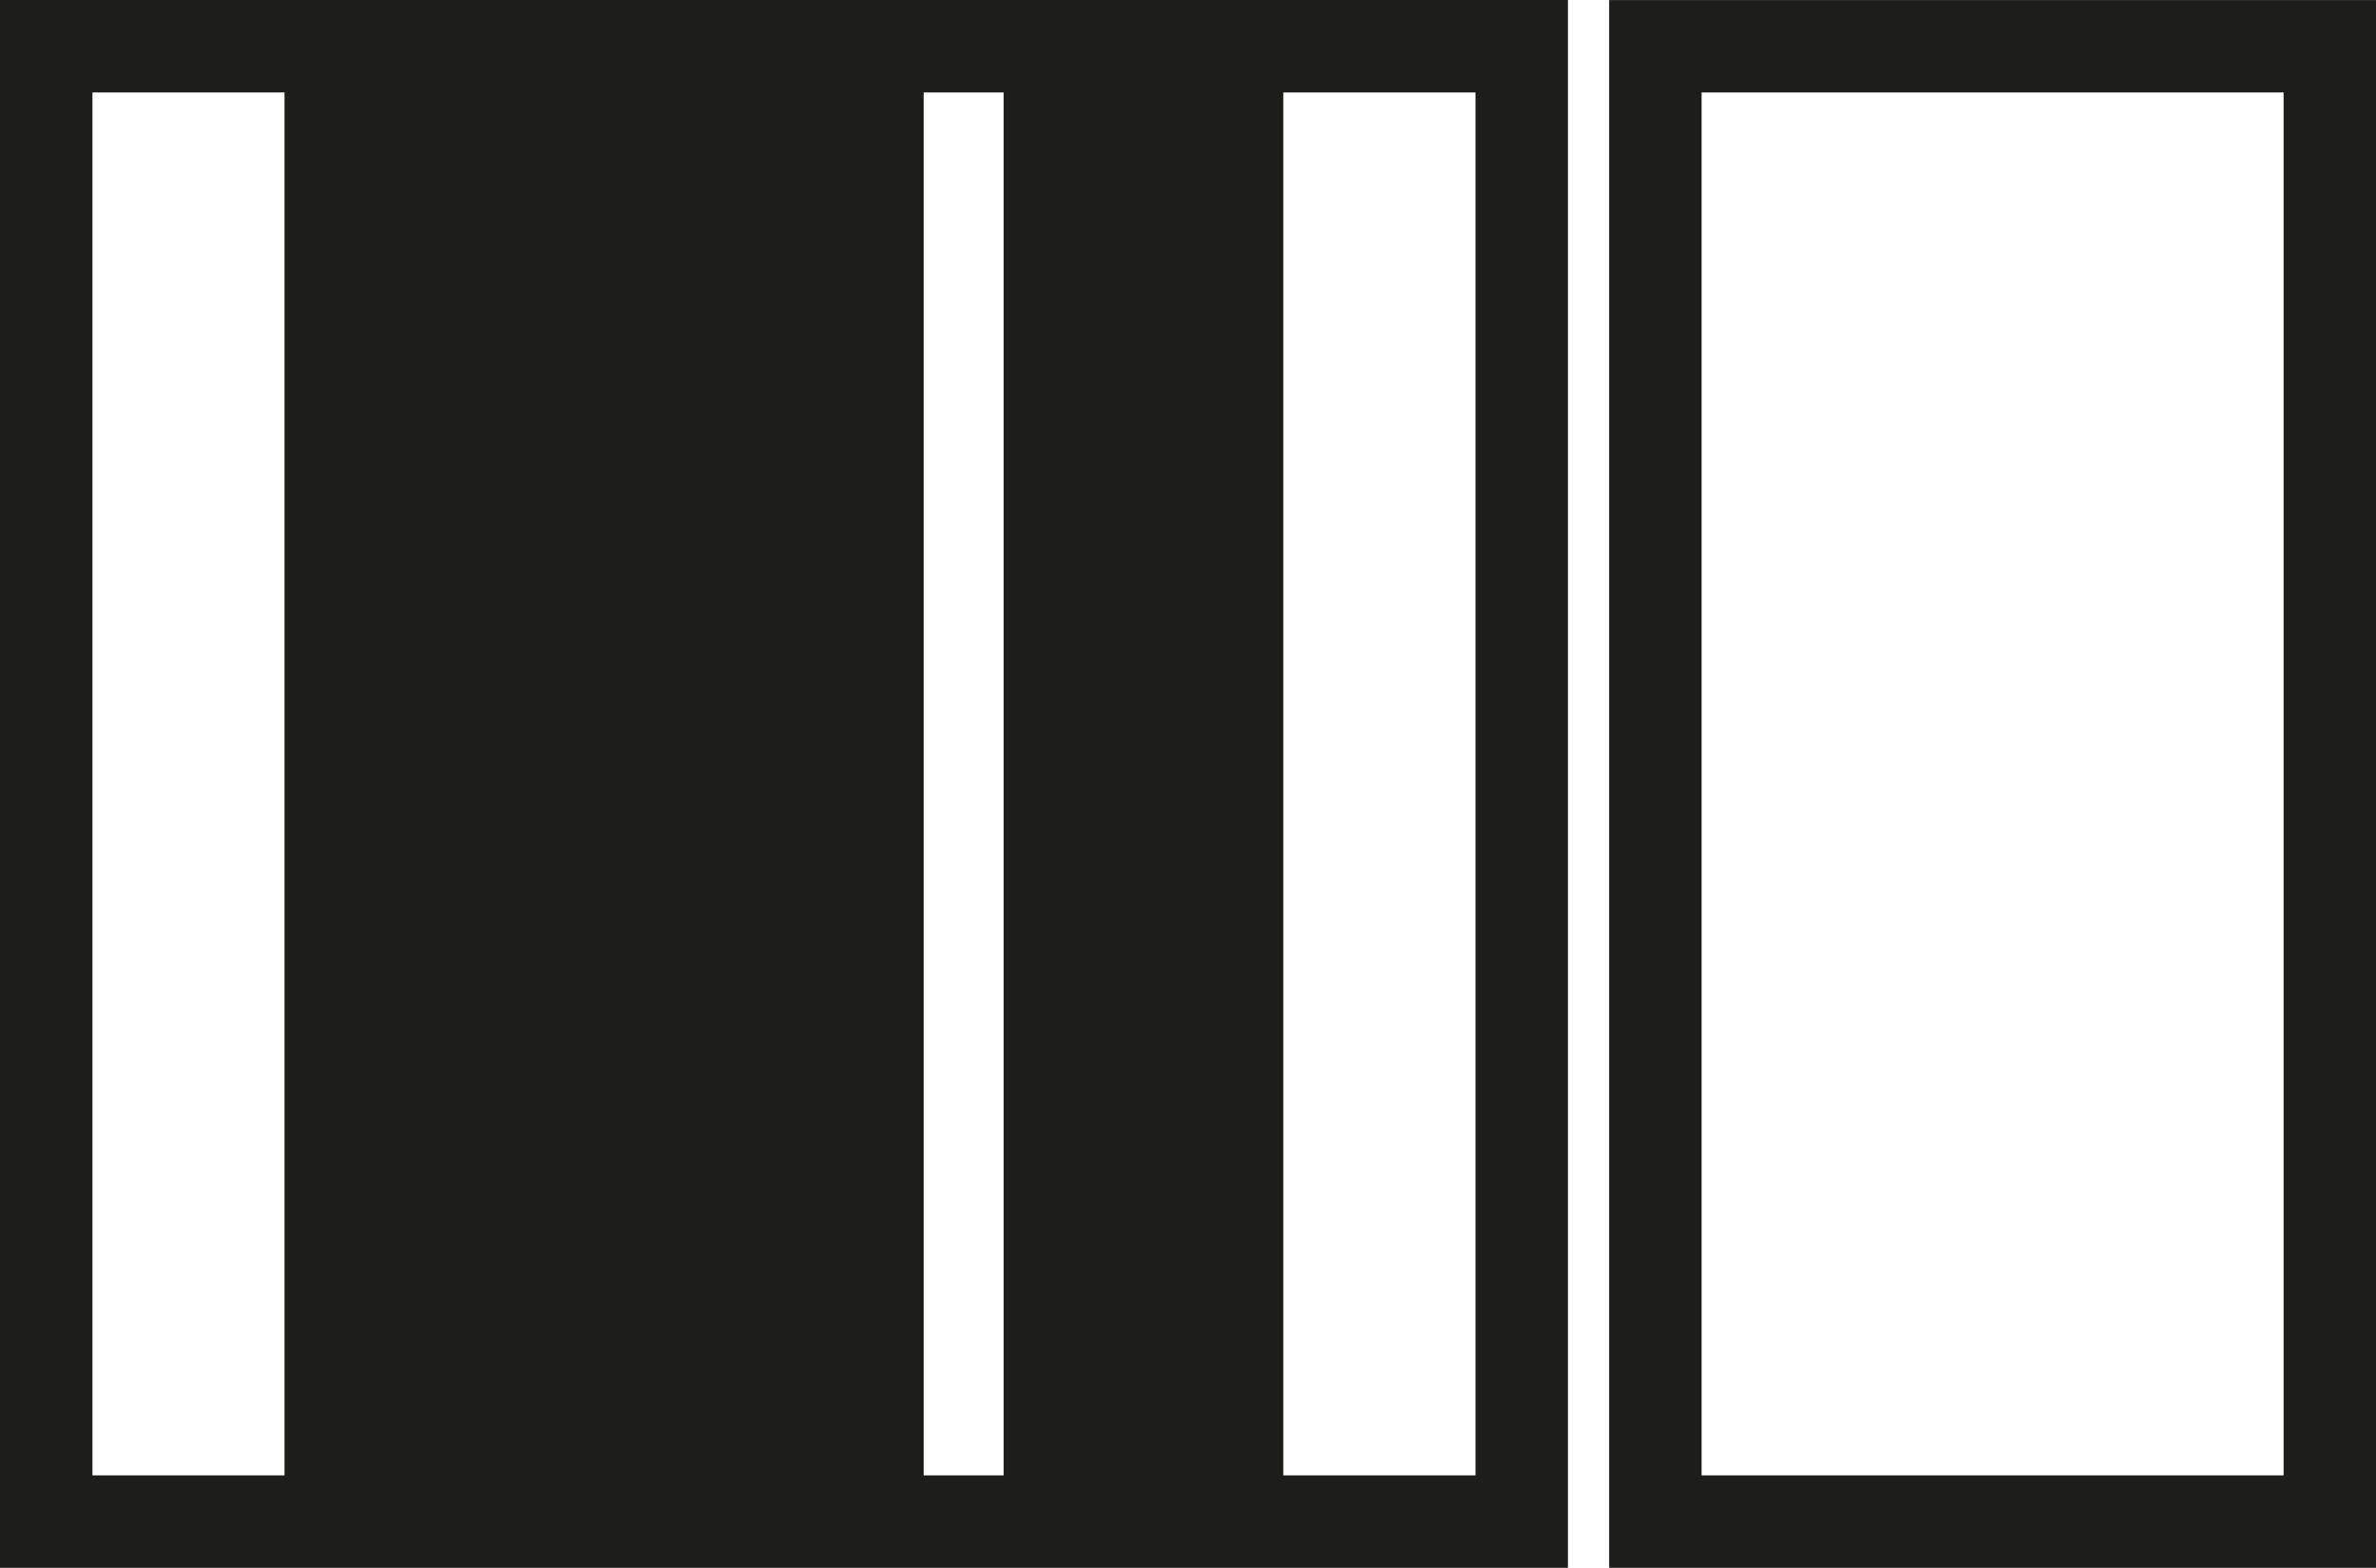
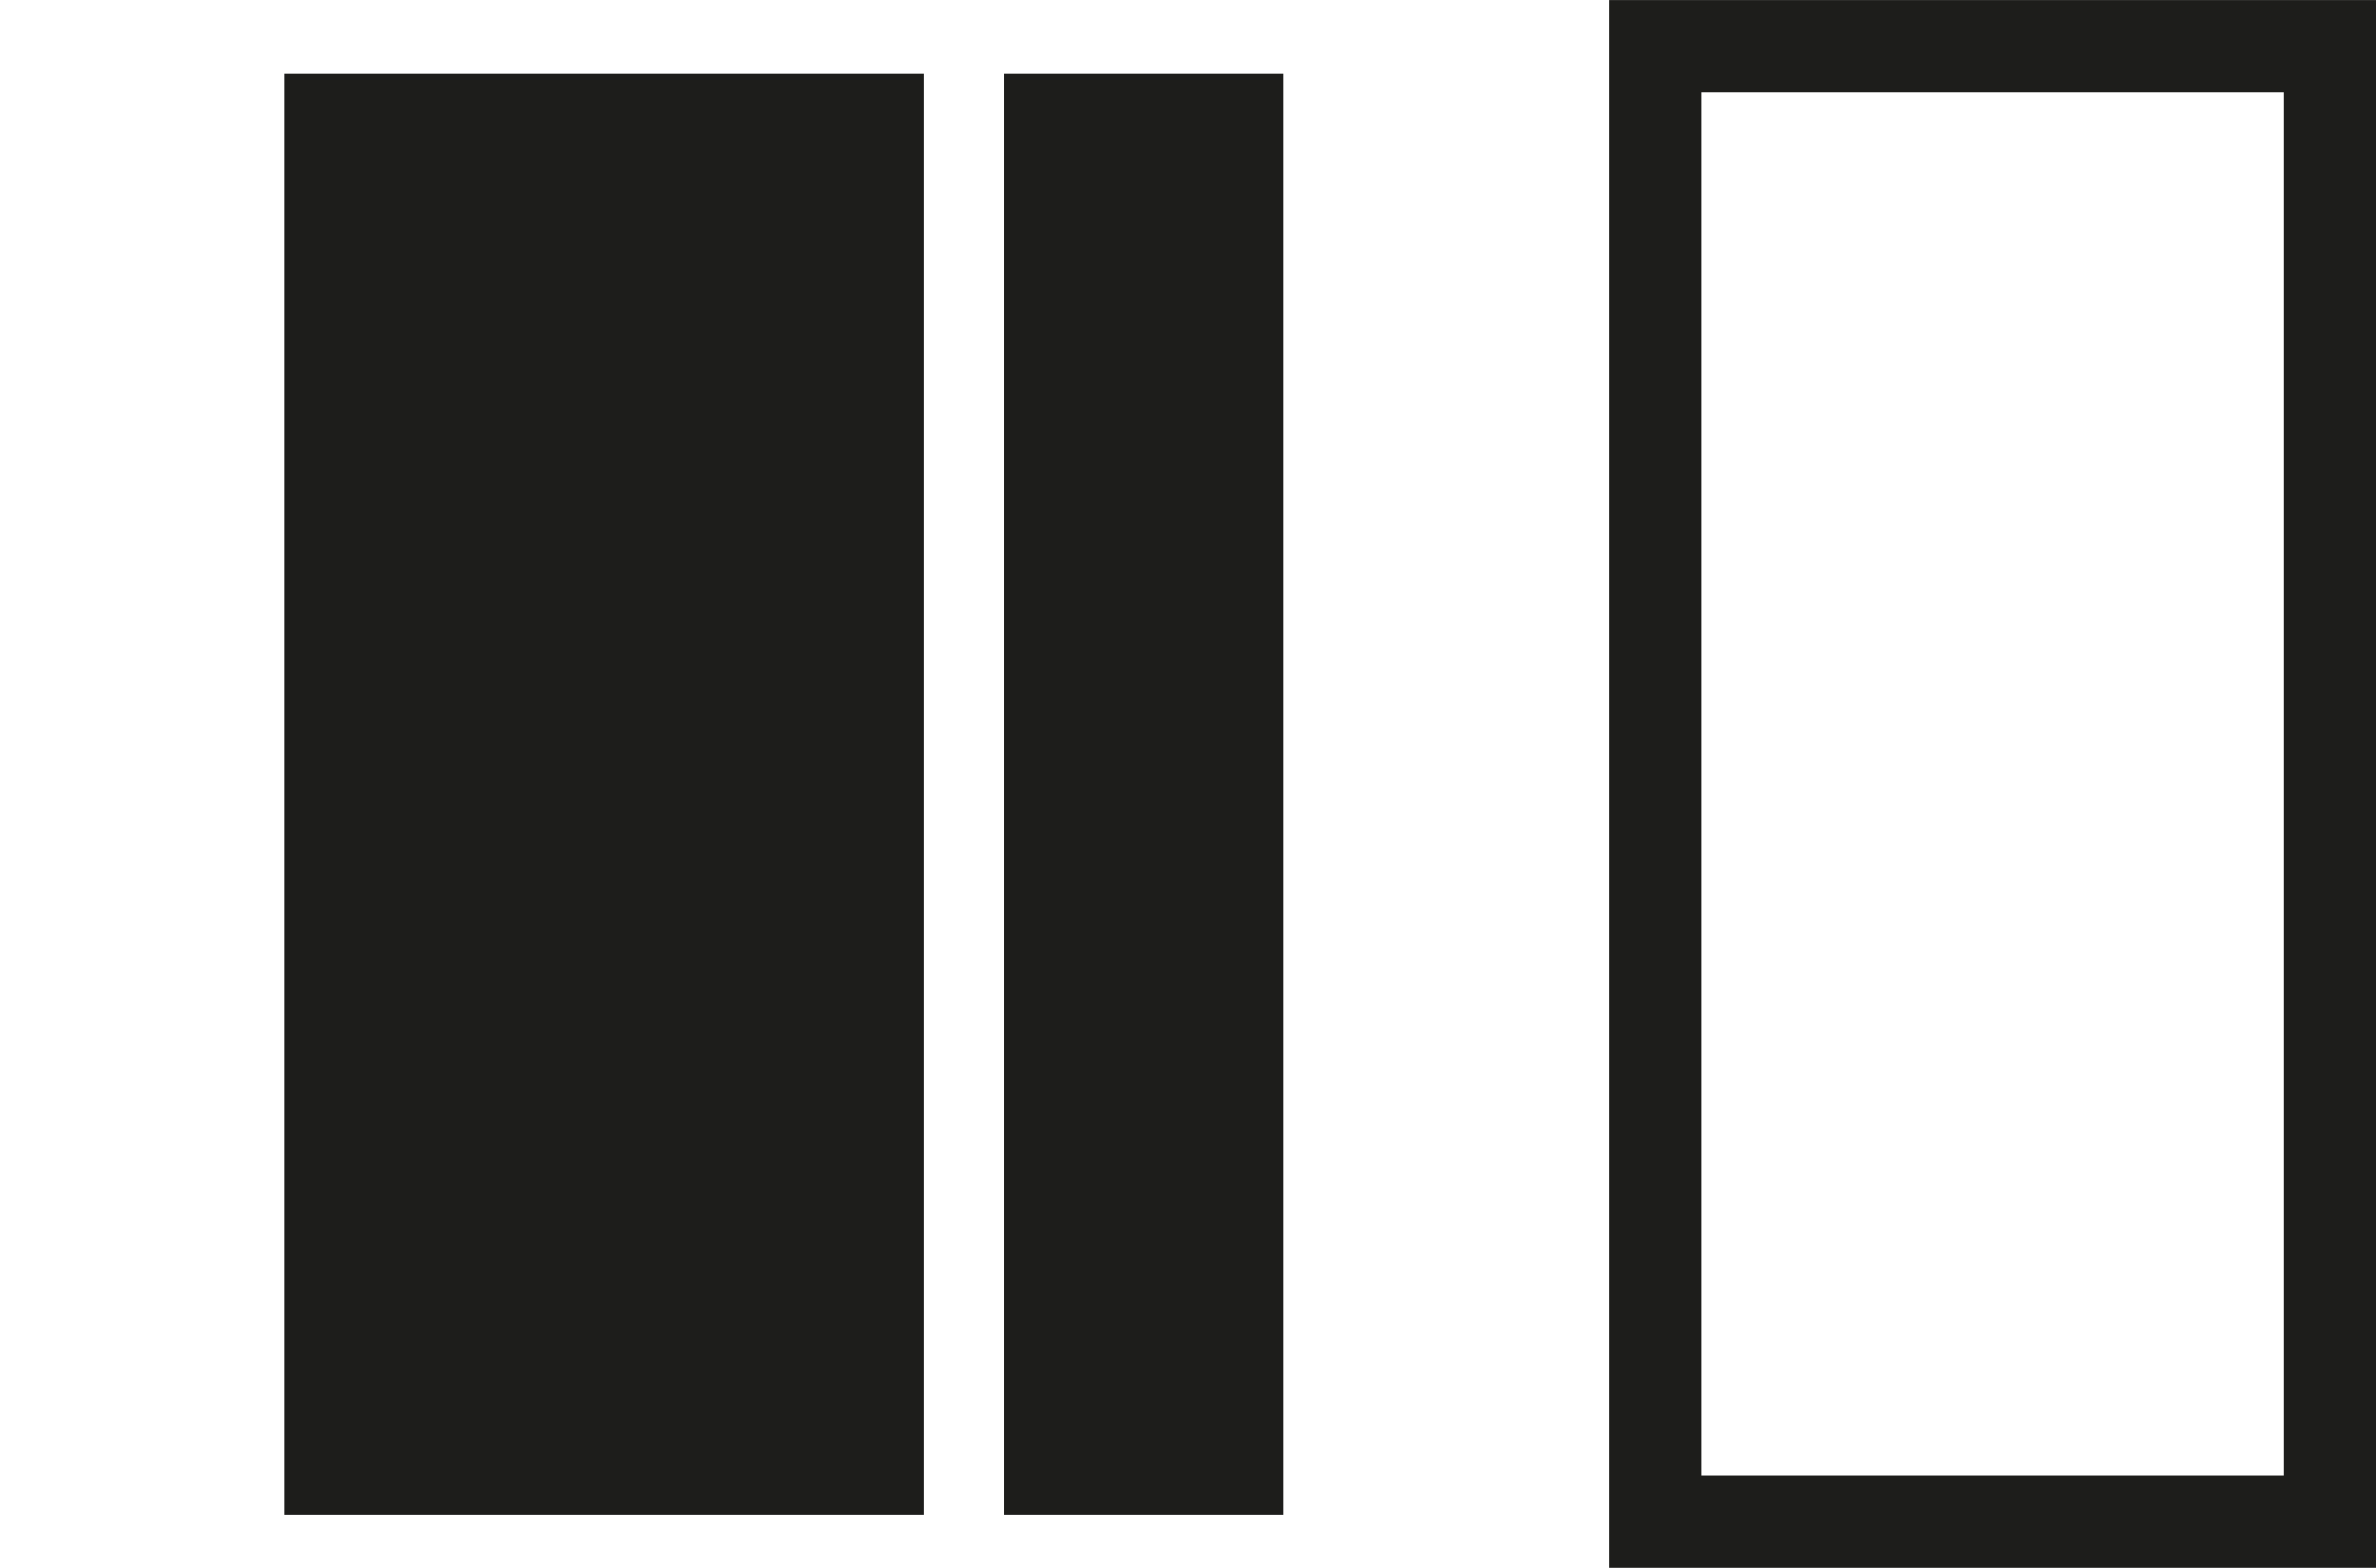
<svg xmlns="http://www.w3.org/2000/svg" version="1.1" x="0px" y="0px" width="77.119px" height="50.892px" viewBox="0 0 77.119 50.892" enable-background="new 0 0 77.119 50.892" xml:space="preserve">
  <g id="Calque_1">
</g>
  <g id="Calque_2">
</g>
  <g id="Calque_3">
    <g>
-       <rect x="1.5" y="1.5" fill="none" stroke="#1D1D1B" stroke-width="3" stroke-miterlimit="10" width="47.891" height="47.892" />
      <rect x="9.234" y="2.396" fill="#1D1D1B" width="20.746" height="46.771" />
      <rect x="32.576" y="2.396" fill="#1D1D1B" width="9.078" height="46.771" />
      <rect x="53.729" y="1.501" fill="none" stroke="#1D1D1B" stroke-width="3" stroke-miterlimit="10" width="21.891" height="47.891" />
    </g>
  </g>
  <g id="Calque_4">
</g>
</svg>